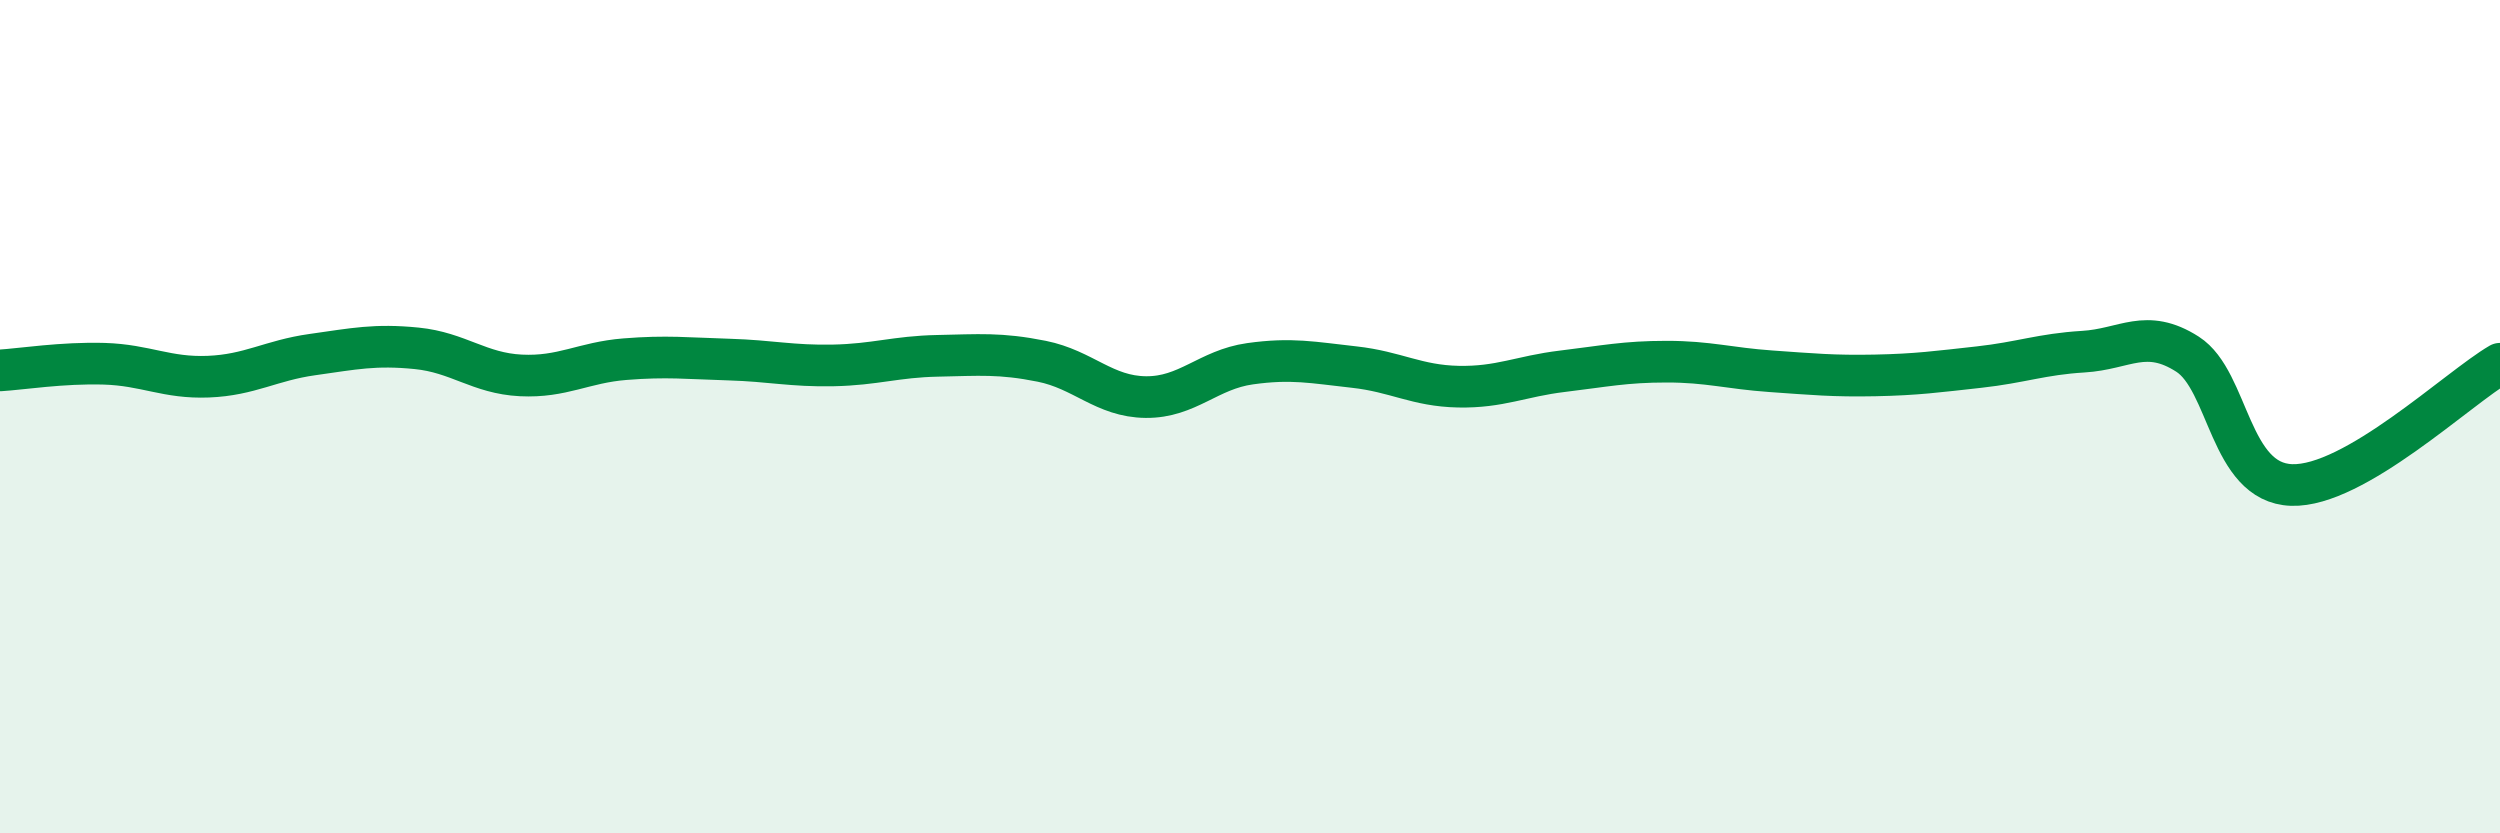
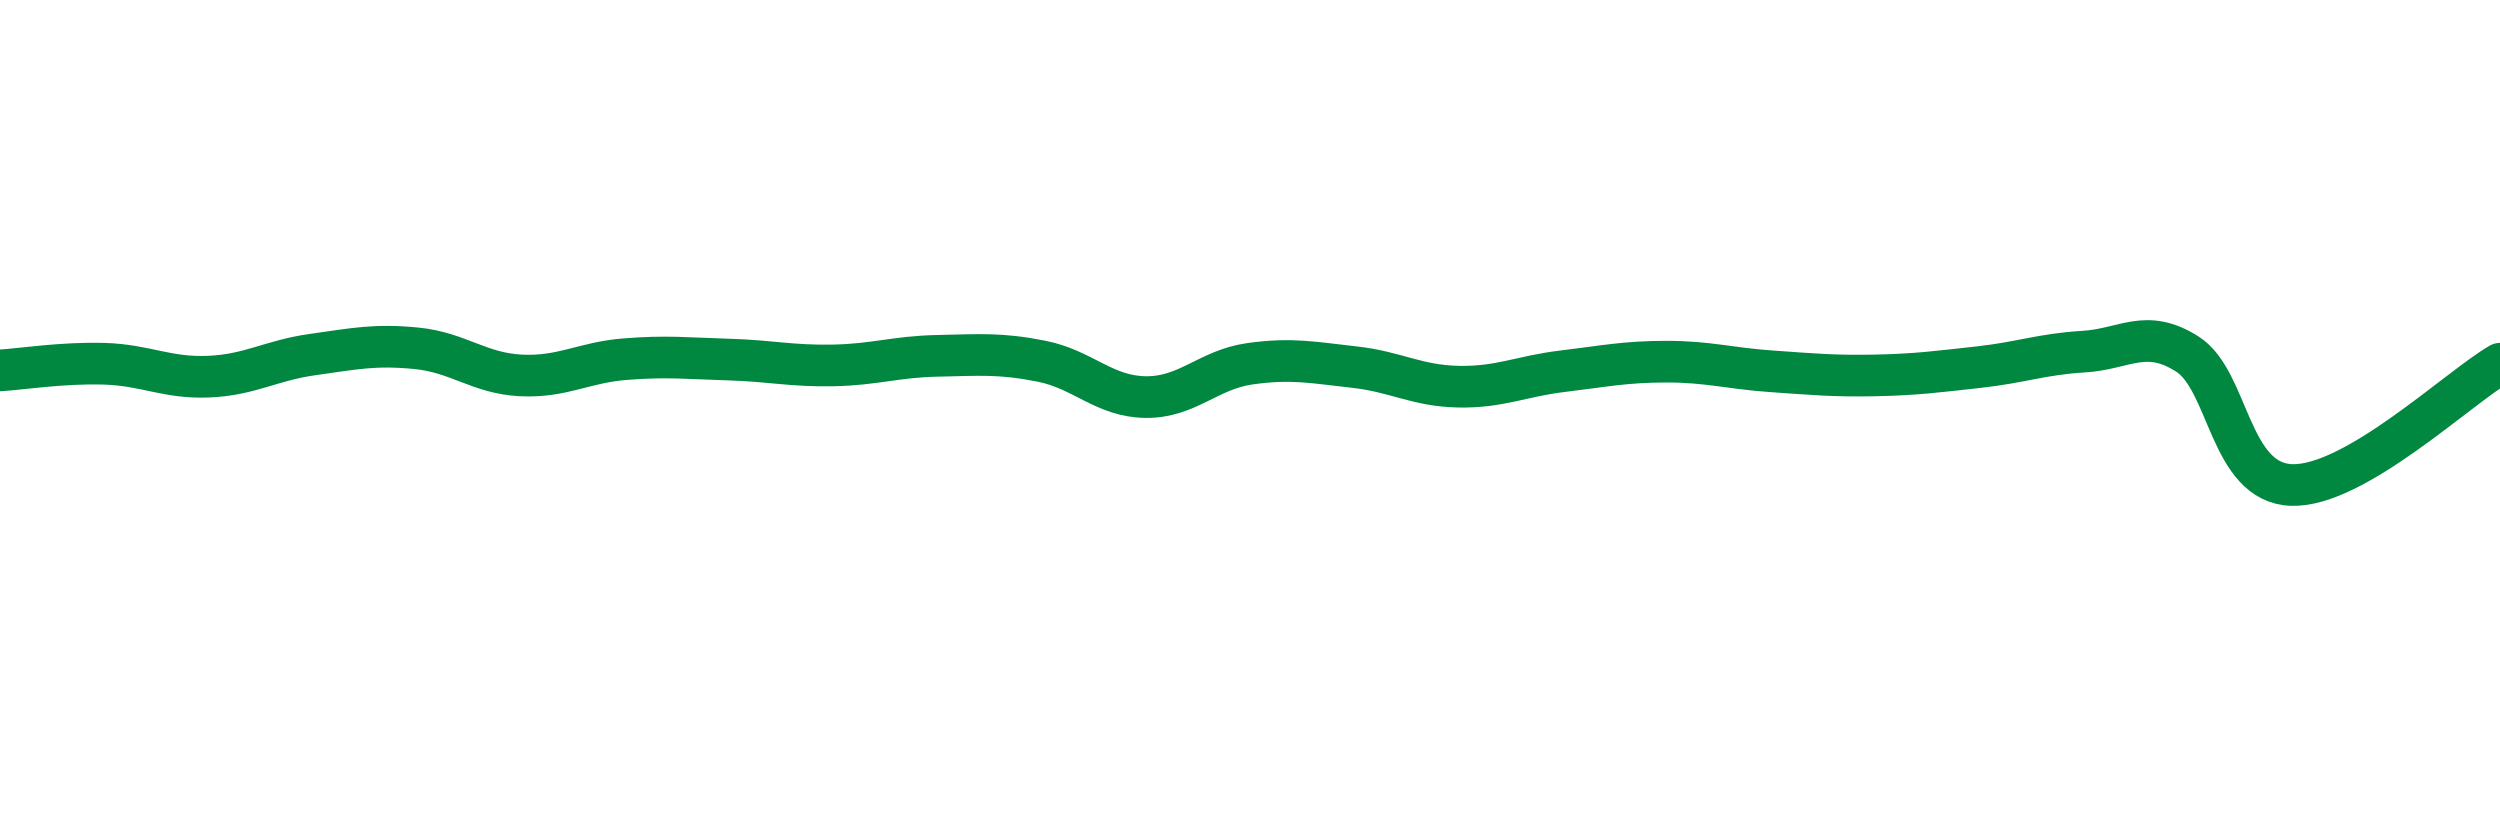
<svg xmlns="http://www.w3.org/2000/svg" width="60" height="20" viewBox="0 0 60 20">
-   <path d="M 0,8.89 C 0.5,8.86 1.5,8.7 2.5,8.73 C 3.5,8.76 4,9.08 5,9.04 C 6,9 6.5,8.65 7.5,8.51 C 8.5,8.37 9,8.26 10,8.36 C 11,8.46 11.5,8.96 12.5,9.01 C 13.5,9.06 14,8.7 15,8.62 C 16,8.54 16.5,8.6 17.5,8.63 C 18.5,8.66 19,8.79 20,8.77 C 21,8.75 21.5,8.56 22.5,8.54 C 23.5,8.52 24,8.47 25,8.67 C 26,8.87 26.5,9.52 27.5,9.53 C 28.5,9.54 29,8.87 30,8.73 C 31,8.59 31.5,8.7 32.5,8.81 C 33.5,8.92 34,9.26 35,9.28 C 36,9.3 36.5,9.03 37.5,8.91 C 38.5,8.79 39,8.68 40,8.68 C 41,8.68 41.5,8.84 42.5,8.91 C 43.5,8.98 44,9.03 45,9.01 C 46,8.99 46.5,8.92 47.5,8.81 C 48.5,8.7 49,8.5 50,8.44 C 51,8.38 51.5,7.86 52.5,8.5 C 53.5,9.14 53.5,11.59 55,11.64 C 56.5,11.69 59,9.31 60,8.73L60 20L0 20Z" fill="#008740" opacity="0.1" stroke-linecap="round" stroke-linejoin="round" />
  <path d="M 0,8.89 C 0.5,8.86 1.5,8.7 2.5,8.73 C 3.5,8.76 4,9.08 5,9.04 C 6,9 6.5,8.65 7.5,8.51 C 8.5,8.37 9,8.26 10,8.36 C 11,8.46 11.5,8.96 12.5,9.01 C 13.5,9.06 14,8.7 15,8.62 C 16,8.54 16.5,8.6 17.5,8.63 C 18.5,8.66 19,8.79 20,8.77 C 21,8.75 21.5,8.56 22.5,8.54 C 23.5,8.52 24,8.47 25,8.67 C 26,8.87 26.5,9.52 27.5,9.53 C 28.5,9.54 29,8.87 30,8.73 C 31,8.59 31.5,8.7 32.5,8.81 C 33.5,8.92 34,9.26 35,9.28 C 36,9.3 36.5,9.03 37.5,8.91 C 38.5,8.79 39,8.68 40,8.68 C 41,8.68 41.5,8.84 42.5,8.91 C 43.5,8.98 44,9.03 45,9.01 C 46,8.99 46.5,8.92 47.5,8.81 C 48.5,8.7 49,8.5 50,8.44 C 51,8.38 51.5,7.86 52.5,8.5 C 53.5,9.14 53.5,11.59 55,11.64 C 56.5,11.69 59,9.31 60,8.73" stroke="#008740" stroke-width="1" fill="none" stroke-linecap="round" stroke-linejoin="round" />
</svg>